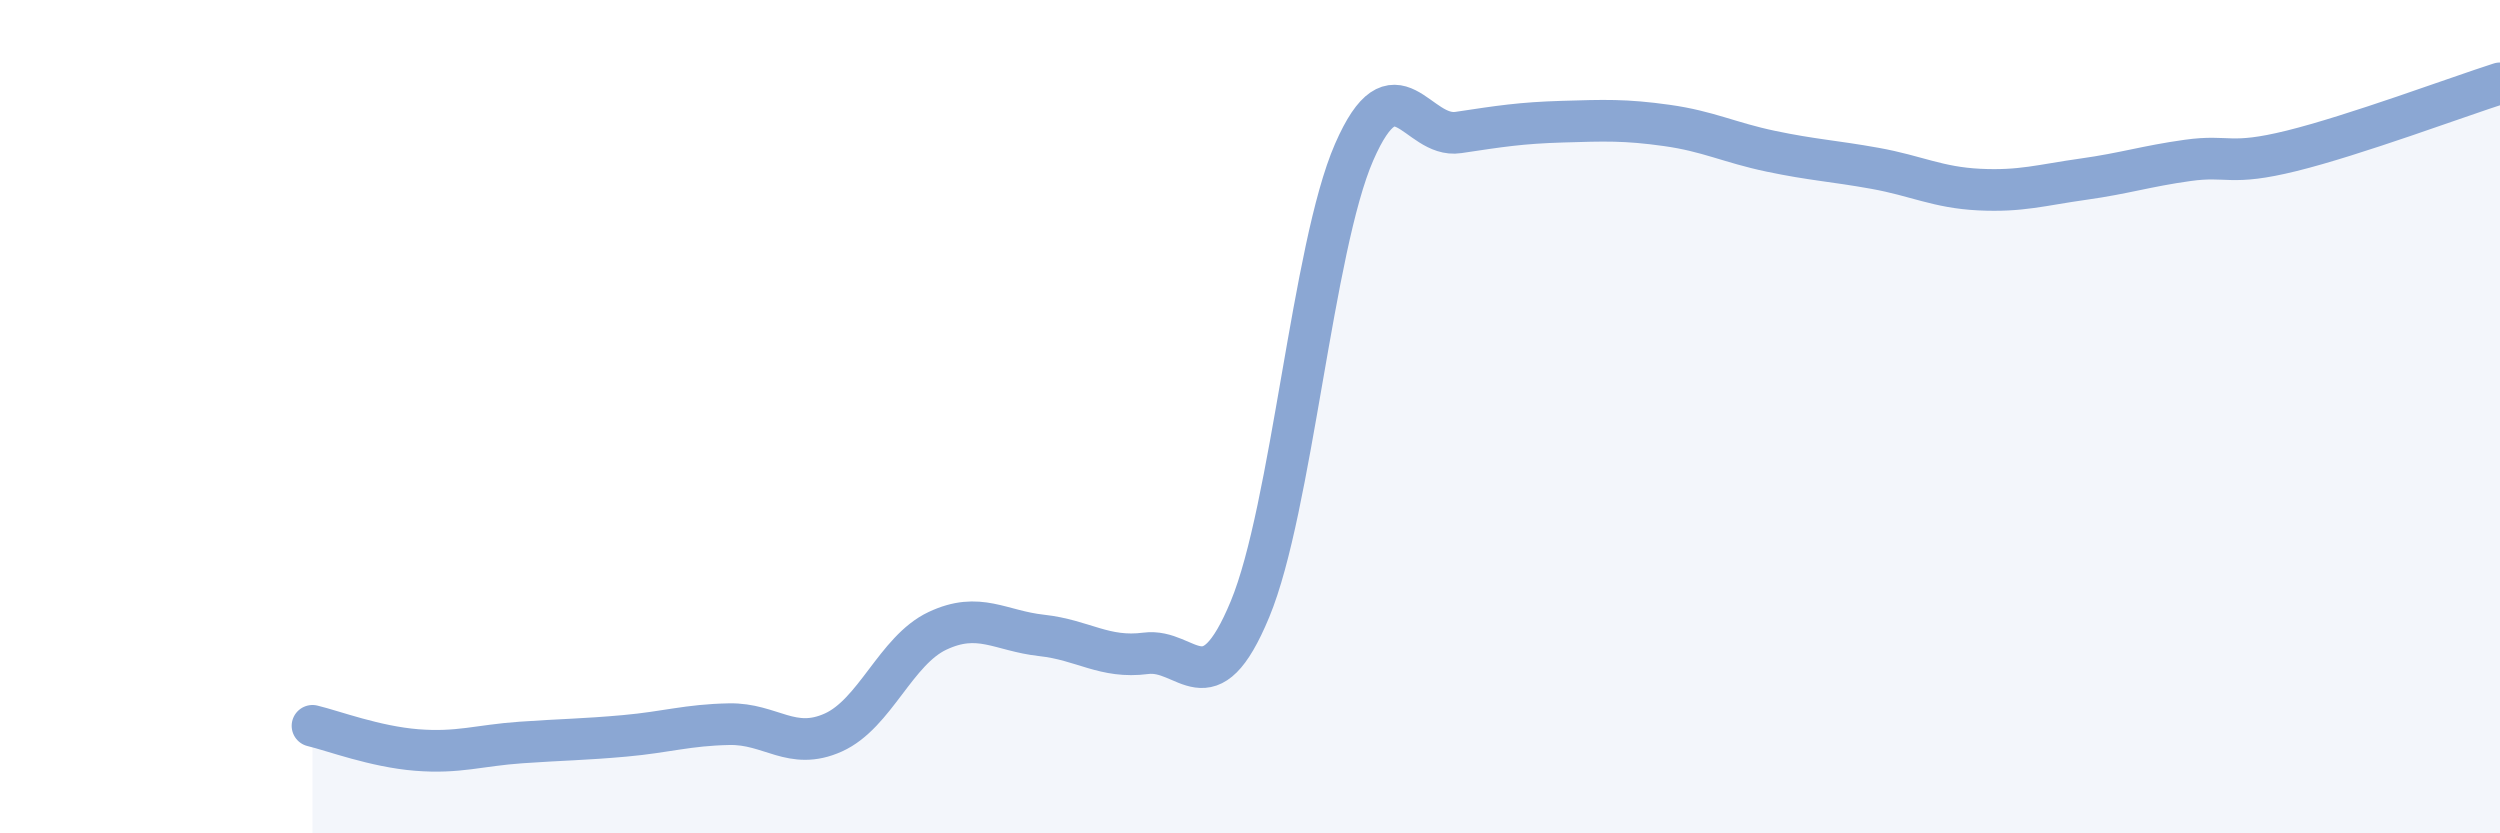
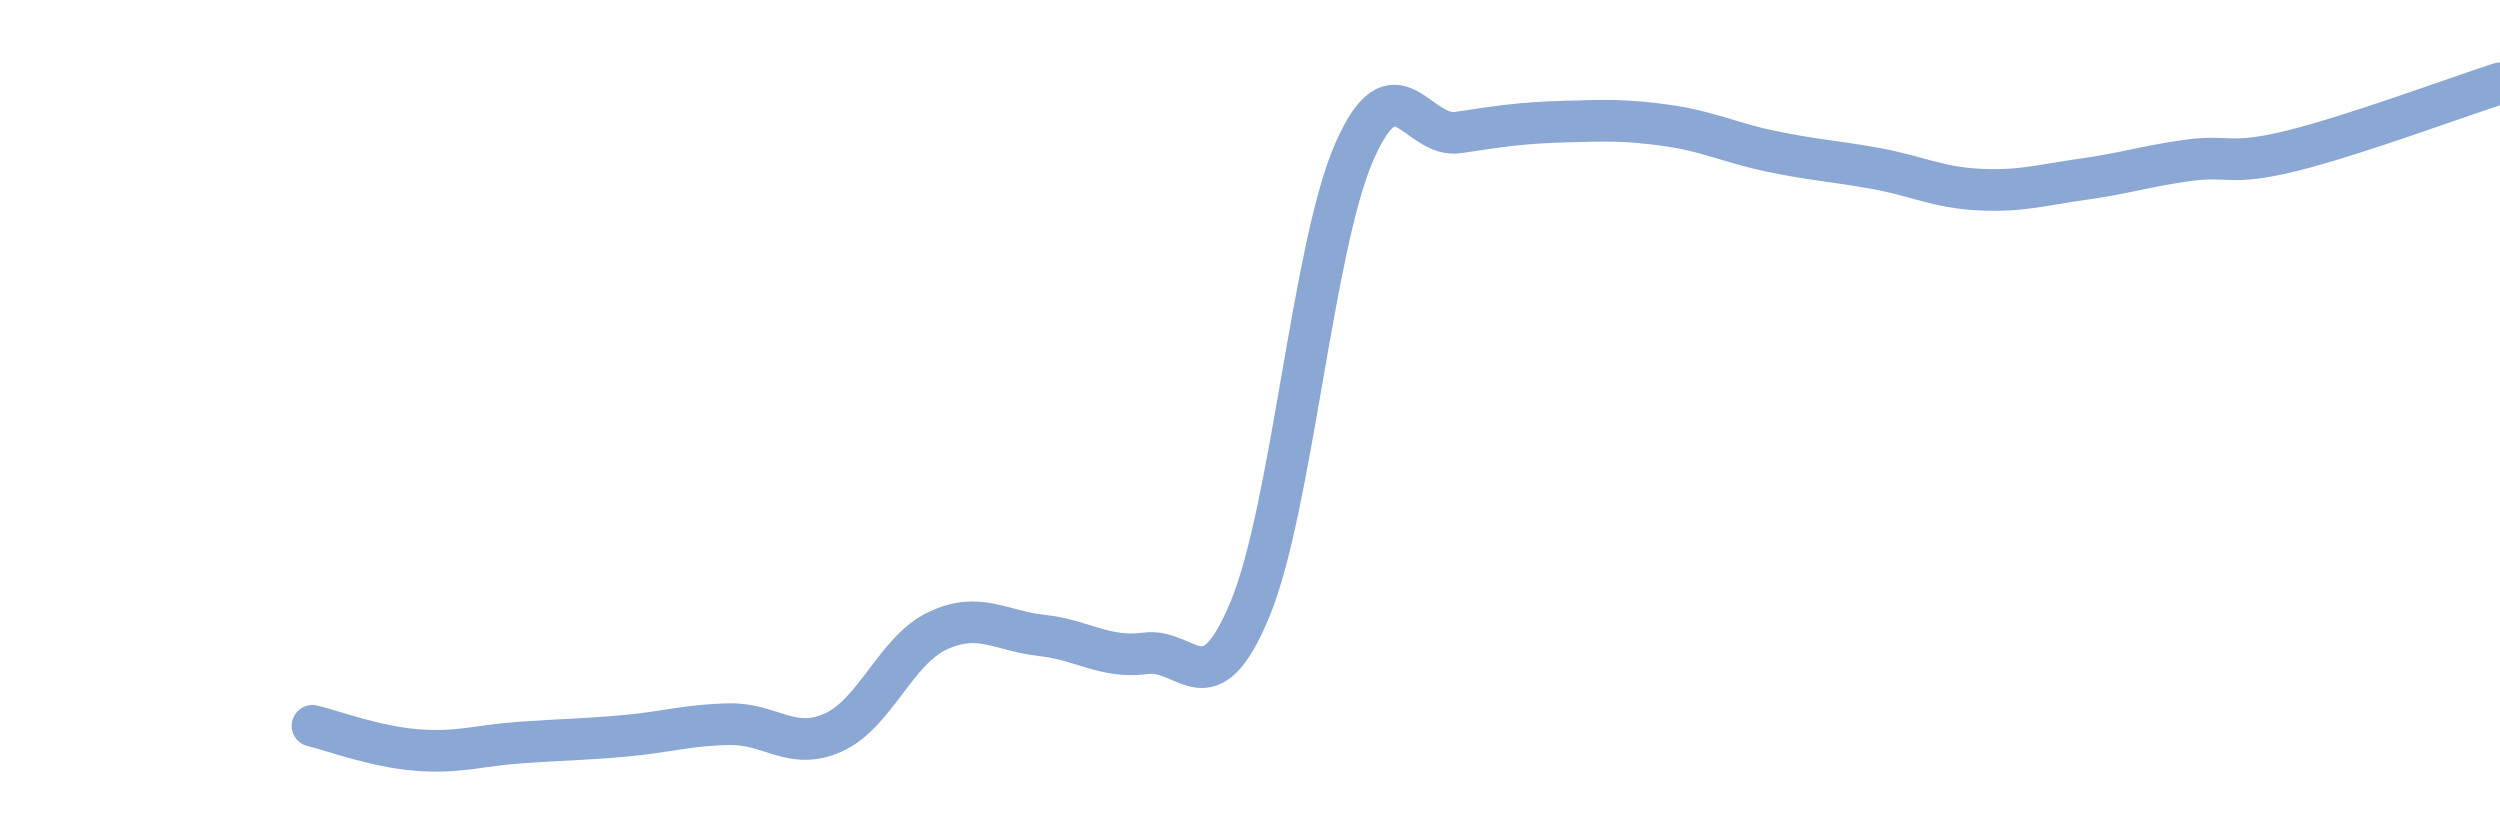
<svg xmlns="http://www.w3.org/2000/svg" width="60" height="20" viewBox="0 0 60 20">
-   <path d="M 7.5,17.42 C 8,17.54 9,17.92 10,18 C 11,18.08 11.5,17.89 12.5,17.82 C 13.5,17.75 14,17.75 15,17.66 C 16,17.57 16.5,17.4 17.5,17.38 C 18.5,17.36 19,18.03 20,17.58 C 21,17.13 21.5,15.61 22.5,15.14 C 23.5,14.67 24,15.14 25,15.25 C 26,15.36 26.5,15.81 27.5,15.68 C 28.5,15.55 29,17.03 30,14.62 C 31,12.21 31.5,5.94 32.5,3.65 C 33.5,1.36 34,3.33 35,3.18 C 36,3.03 36.5,2.95 37.5,2.92 C 38.5,2.89 39,2.87 40,3.01 C 41,3.15 41.5,3.42 42.5,3.63 C 43.5,3.84 44,3.86 45,4.04 C 46,4.22 46.5,4.5 47.5,4.55 C 48.5,4.6 49,4.44 50,4.3 C 51,4.16 51.5,3.99 52.5,3.85 C 53.5,3.71 53.5,3.99 55,3.62 C 56.5,3.25 59,2.32 60,2L60 20L7.5 20Z" fill="#8ba7d3" opacity="0.1" stroke-linecap="round" stroke-linejoin="round" />
  <path d="M 7.5,17.42 C 8,17.54 9,17.92 10,18 C 11,18.08 11.5,17.89 12.5,17.82 C 13.5,17.75 14,17.75 15,17.66 C 16,17.57 16.5,17.4 17.5,17.38 C 18.5,17.36 19,18.03 20,17.58 C 21,17.13 21.5,15.61 22.5,15.14 C 23.5,14.67 24,15.14 25,15.25 C 26,15.36 26.5,15.81 27.5,15.68 C 28.5,15.55 29,17.03 30,14.62 C 31,12.21 31.5,5.94 32.5,3.65 C 33.5,1.36 34,3.33 35,3.18 C 36,3.03 36.5,2.95 37.5,2.92 C 38.5,2.89 39,2.87 40,3.01 C 41,3.15 41.5,3.42 42.5,3.63 C 43.5,3.84 44,3.86 45,4.04 C 46,4.22 46.5,4.5 47.5,4.55 C 48.5,4.6 49,4.44 50,4.3 C 51,4.16 51.5,3.99 52.5,3.85 C 53.5,3.71 53.5,3.99 55,3.62 C 56.5,3.25 59,2.32 60,2" stroke="#8ba7d3" stroke-width="1" fill="none" stroke-linecap="round" stroke-linejoin="round" />
</svg>